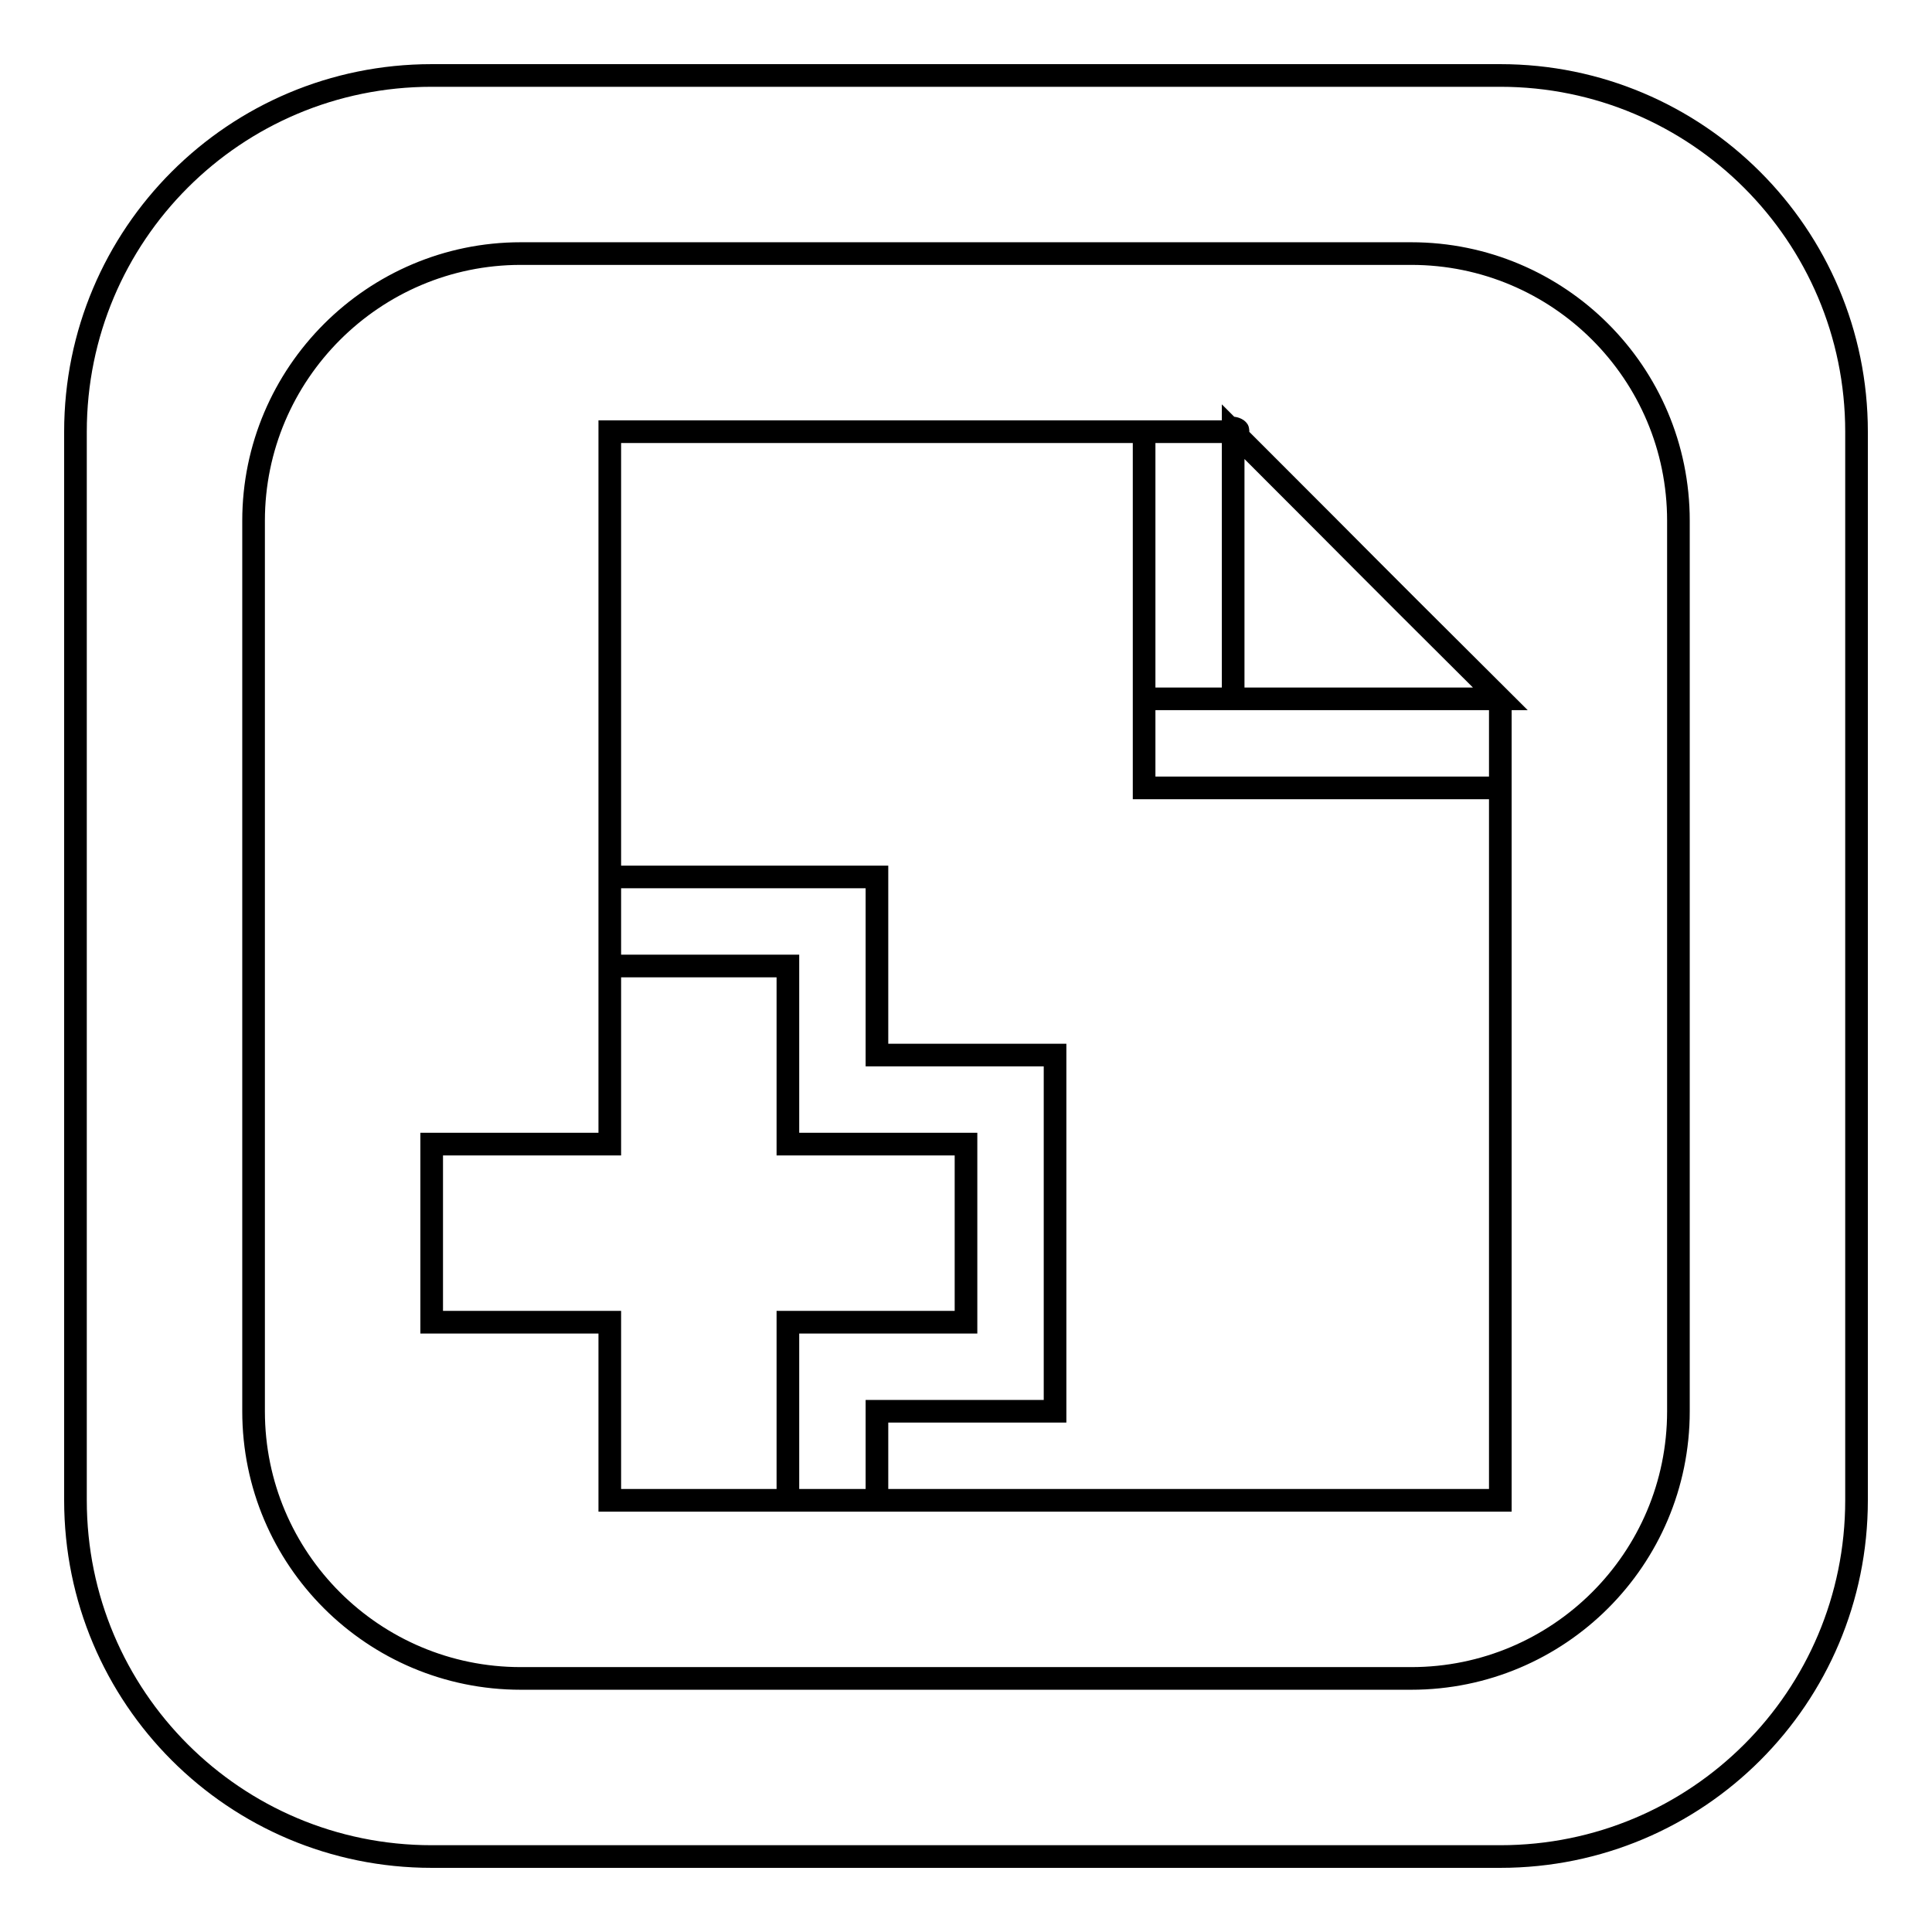
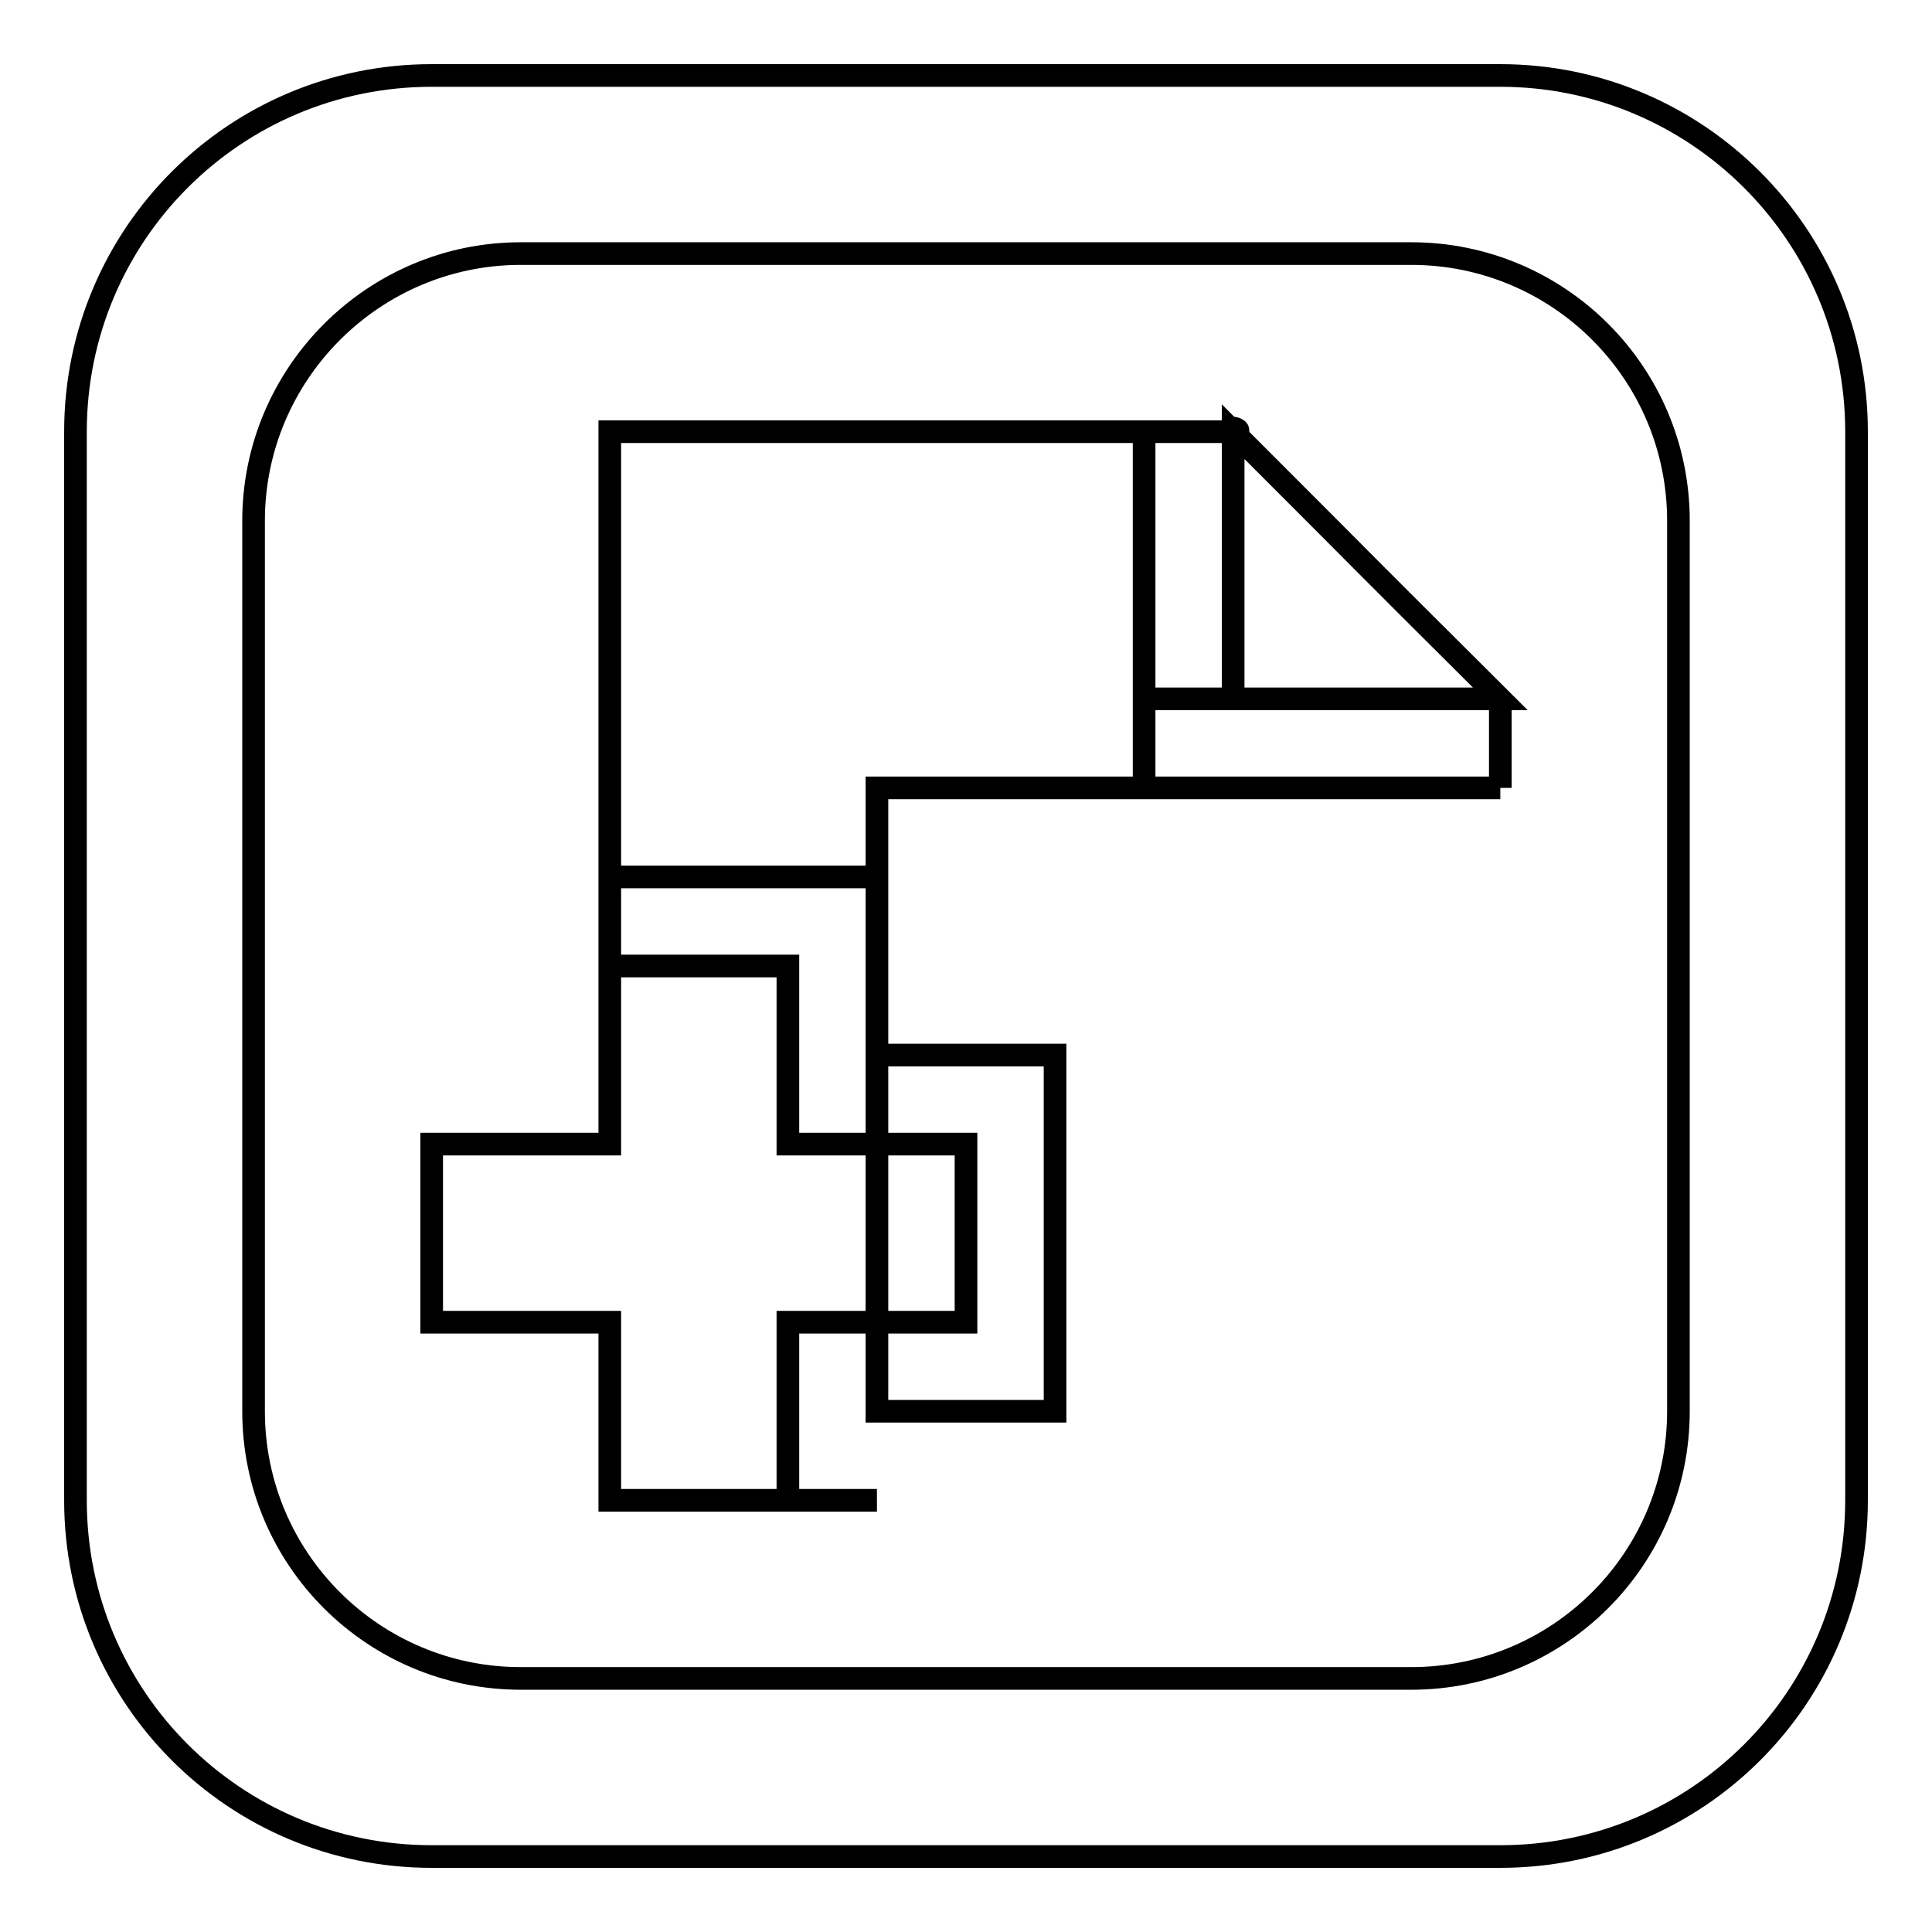
<svg xmlns="http://www.w3.org/2000/svg" version="1.1" x="0px" y="0px" viewBox="0 0 256 256" enable-background="new 0 0 256 256" xml:space="preserve">
  <g>
-     <path stroke-width="3" fill-opacity="0" stroke="#000000" d="M198.8,246H57.2C31.1,246,10,224.9,10,198.8V57.2C10,31.1,31.1,10,57.2,10h141.6c26,0,47.2,21.1,47.2,47.2 v141.6C246,224.9,224.9,246,198.8,246L198.8,246z M222.4,69c0-19.6-15.9-35.4-35.4-35.4H69c-19.5,0-35.4,15.9-35.4,35.4v118 c0,19.6,15.9,35.4,35.4,35.4h118c19.5,0,35.4-15.8,35.4-35.4V69L222.4,69z M198.8,92.6v11.8l0,0C198.8,100.3,198.8,96.3,198.8,92.6 L198.8,92.6z M163.4,92.6V57.2c23.6,23.6,11.9,12,35.4,35.4h-47.2L163.4,92.6L163.4,92.6z M151.6,92.6v11.8h47.2 c0,39.3,0,94.4,0,94.4h-82.6V187H128h11.8v-35.4v-11.8h-23.6V128v-11.8H80.8V128h23.6v23.6h11.8H128v23.6h-23.6V187v11.8h11.8l0,0 h-11.8H80.8l0,0l0,0v-23.6H57.2v-23.6h23.6V57.2c0,0,49.5,0,82.6,0l-11.8,0V92.6L151.6,92.6z M163.4,57.2 C162.3,56.1,165.3,57.2,163.4,57.2L163.4,57.2z" />
+     <path stroke-width="3" fill-opacity="0" stroke="#000000" d="M198.8,246H57.2C31.1,246,10,224.9,10,198.8V57.2C10,31.1,31.1,10,57.2,10h141.6c26,0,47.2,21.1,47.2,47.2 v141.6C246,224.9,224.9,246,198.8,246L198.8,246z M222.4,69c0-19.6-15.9-35.4-35.4-35.4H69c-19.5,0-35.4,15.9-35.4,35.4v118 c0,19.6,15.9,35.4,35.4,35.4h118c19.5,0,35.4-15.8,35.4-35.4V69L222.4,69z M198.8,92.6v11.8l0,0C198.8,100.3,198.8,96.3,198.8,92.6 L198.8,92.6z M163.4,92.6V57.2c23.6,23.6,11.9,12,35.4,35.4h-47.2L163.4,92.6L163.4,92.6z M151.6,92.6v11.8h47.2 h-82.6V187H128h11.8v-35.4v-11.8h-23.6V128v-11.8H80.8V128h23.6v23.6h11.8H128v23.6h-23.6V187v11.8h11.8l0,0 h-11.8H80.8l0,0l0,0v-23.6H57.2v-23.6h23.6V57.2c0,0,49.5,0,82.6,0l-11.8,0V92.6L151.6,92.6z M163.4,57.2 C162.3,56.1,165.3,57.2,163.4,57.2L163.4,57.2z" />
  </g>
</svg>